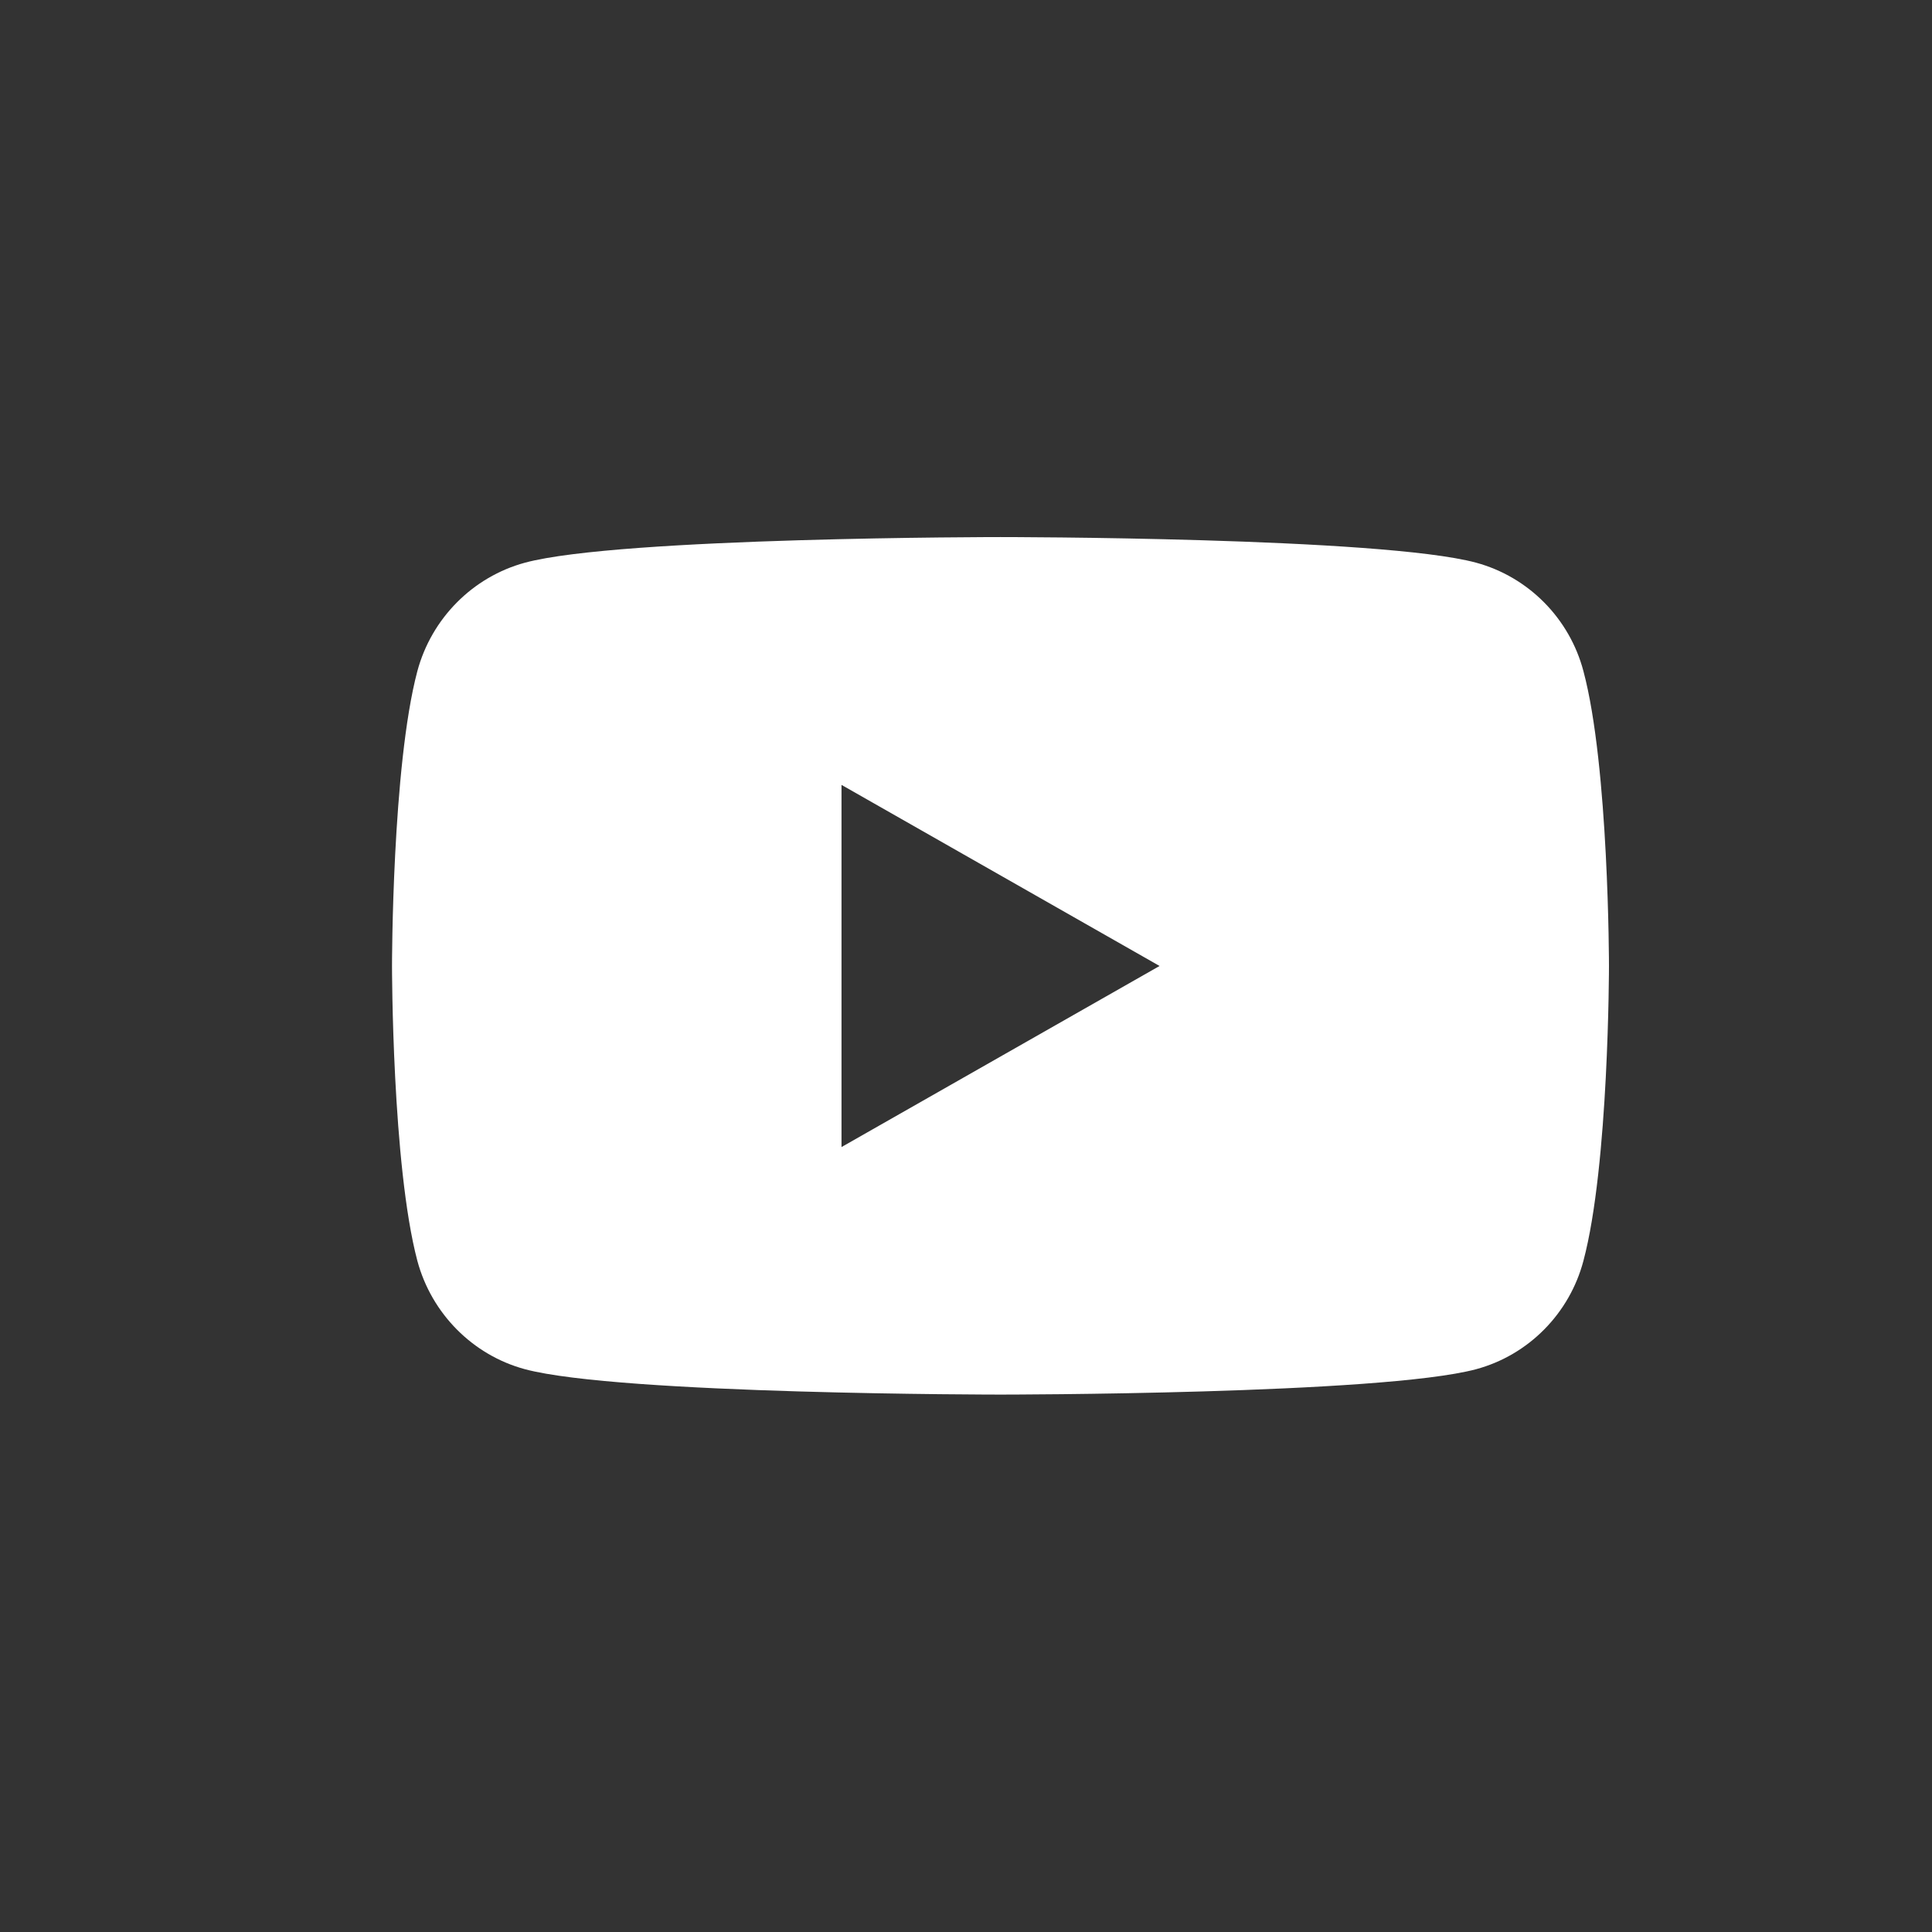
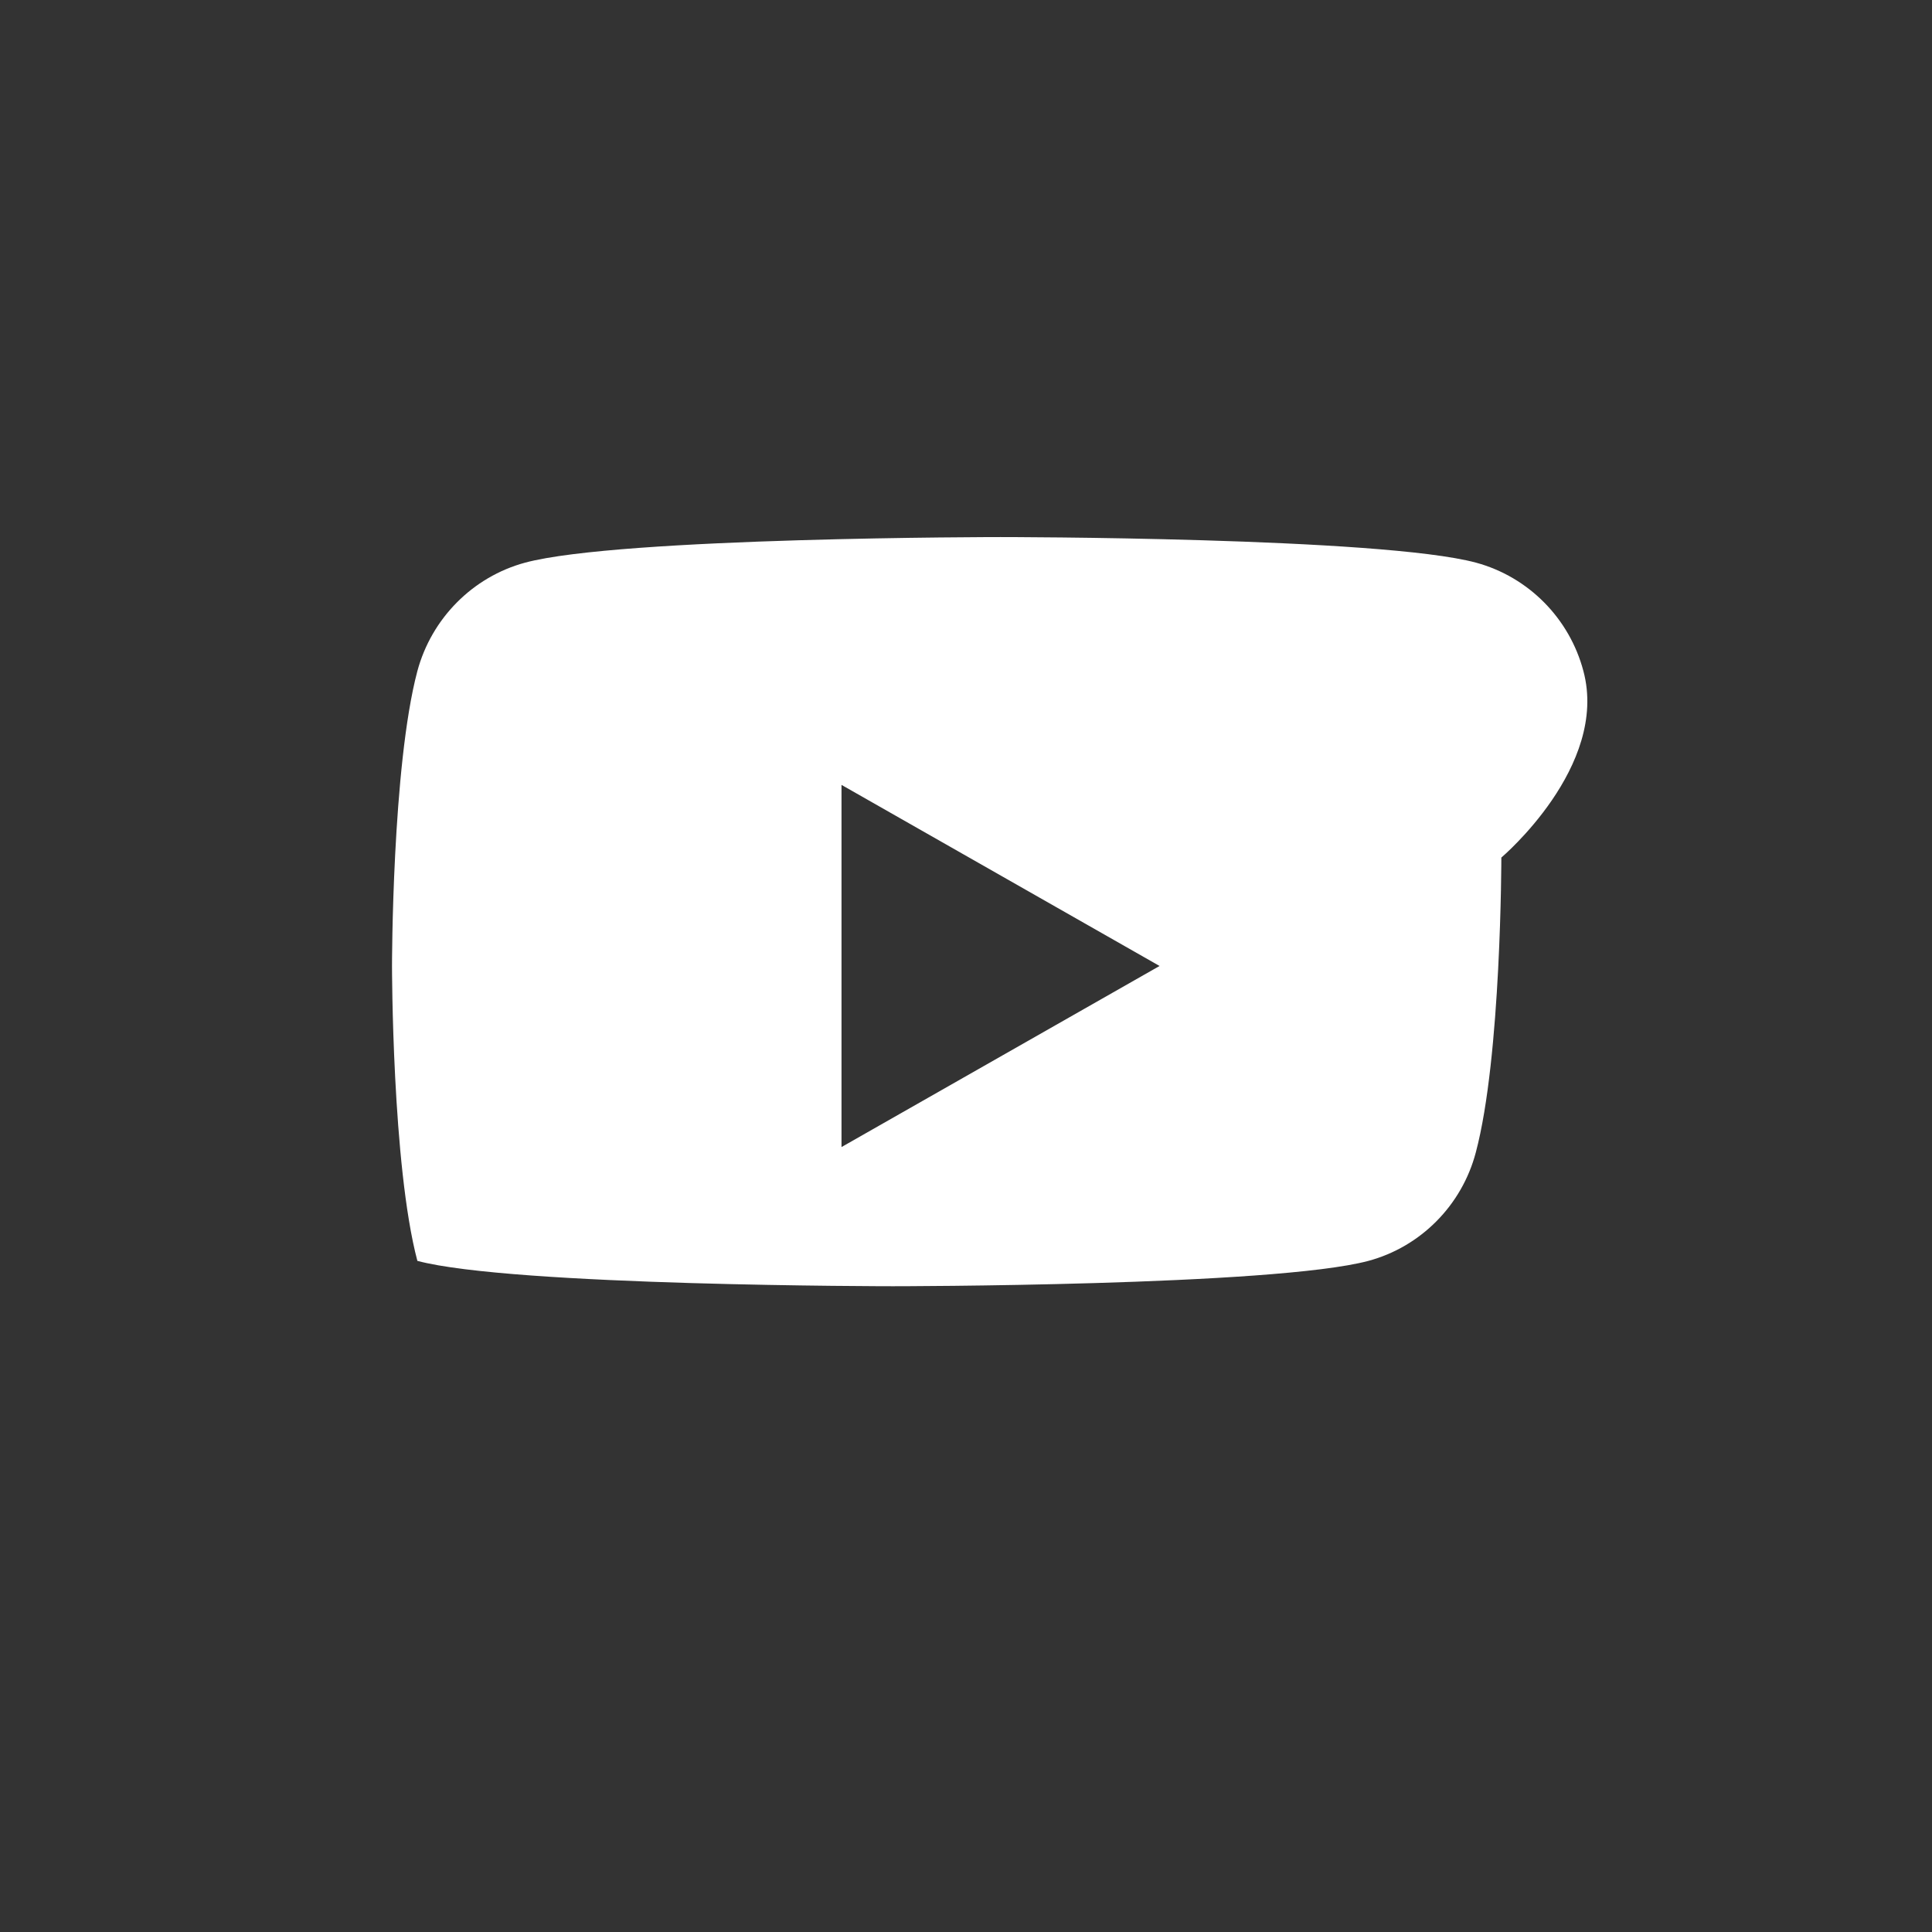
<svg xmlns="http://www.w3.org/2000/svg" version="1.1" id="svg" x="0px" y="0px" width="39.689px" height="39.689px" viewBox="0 0 39.689 39.689" enable-background="new 0 0 39.689 39.689" xml:space="preserve">
  <rect x="0" y="0" width="39.689" height="39.689" fill="#333333" stroke="none" />
-   <path fill="#FFFFFF" d="M32.528,13.786c-0.285-1.081-1.129-1.935-2.205-2.227c-1.947-0.526-9.77-0.526-9.77-0.526  s-7.818,0-9.768,0.526c-1.076,0.292-1.92,1.146-2.211,2.227c-0.521,1.961-0.521,6.057-0.521,6.057s0,4.092,0.521,6.059  c0.291,1.081,1.135,1.936,2.211,2.226c1.949,0.521,9.768,0.521,9.768,0.521s7.821,0,9.77-0.521c1.076-0.29,1.92-1.145,2.205-2.226  c0.525-1.967,0.525-6.059,0.525-6.059S33.053,15.747,32.528,13.786z M17.287,23.564v-7.44l6.534,3.72L17.287,23.564z" />
+   <path fill="#FFFFFF" d="M32.528,13.786c-0.285-1.081-1.129-1.935-2.205-2.227c-1.947-0.526-9.77-0.526-9.77-0.526  s-7.818,0-9.768,0.526c-1.076,0.292-1.92,1.146-2.211,2.227c-0.521,1.961-0.521,6.057-0.521,6.057s0,4.092,0.521,6.059  c1.949,0.521,9.768,0.521,9.768,0.521s7.821,0,9.77-0.521c1.076-0.29,1.92-1.145,2.205-2.226  c0.525-1.967,0.525-6.059,0.525-6.059S33.053,15.747,32.528,13.786z M17.287,23.564v-7.44l6.534,3.72L17.287,23.564z" />
</svg>